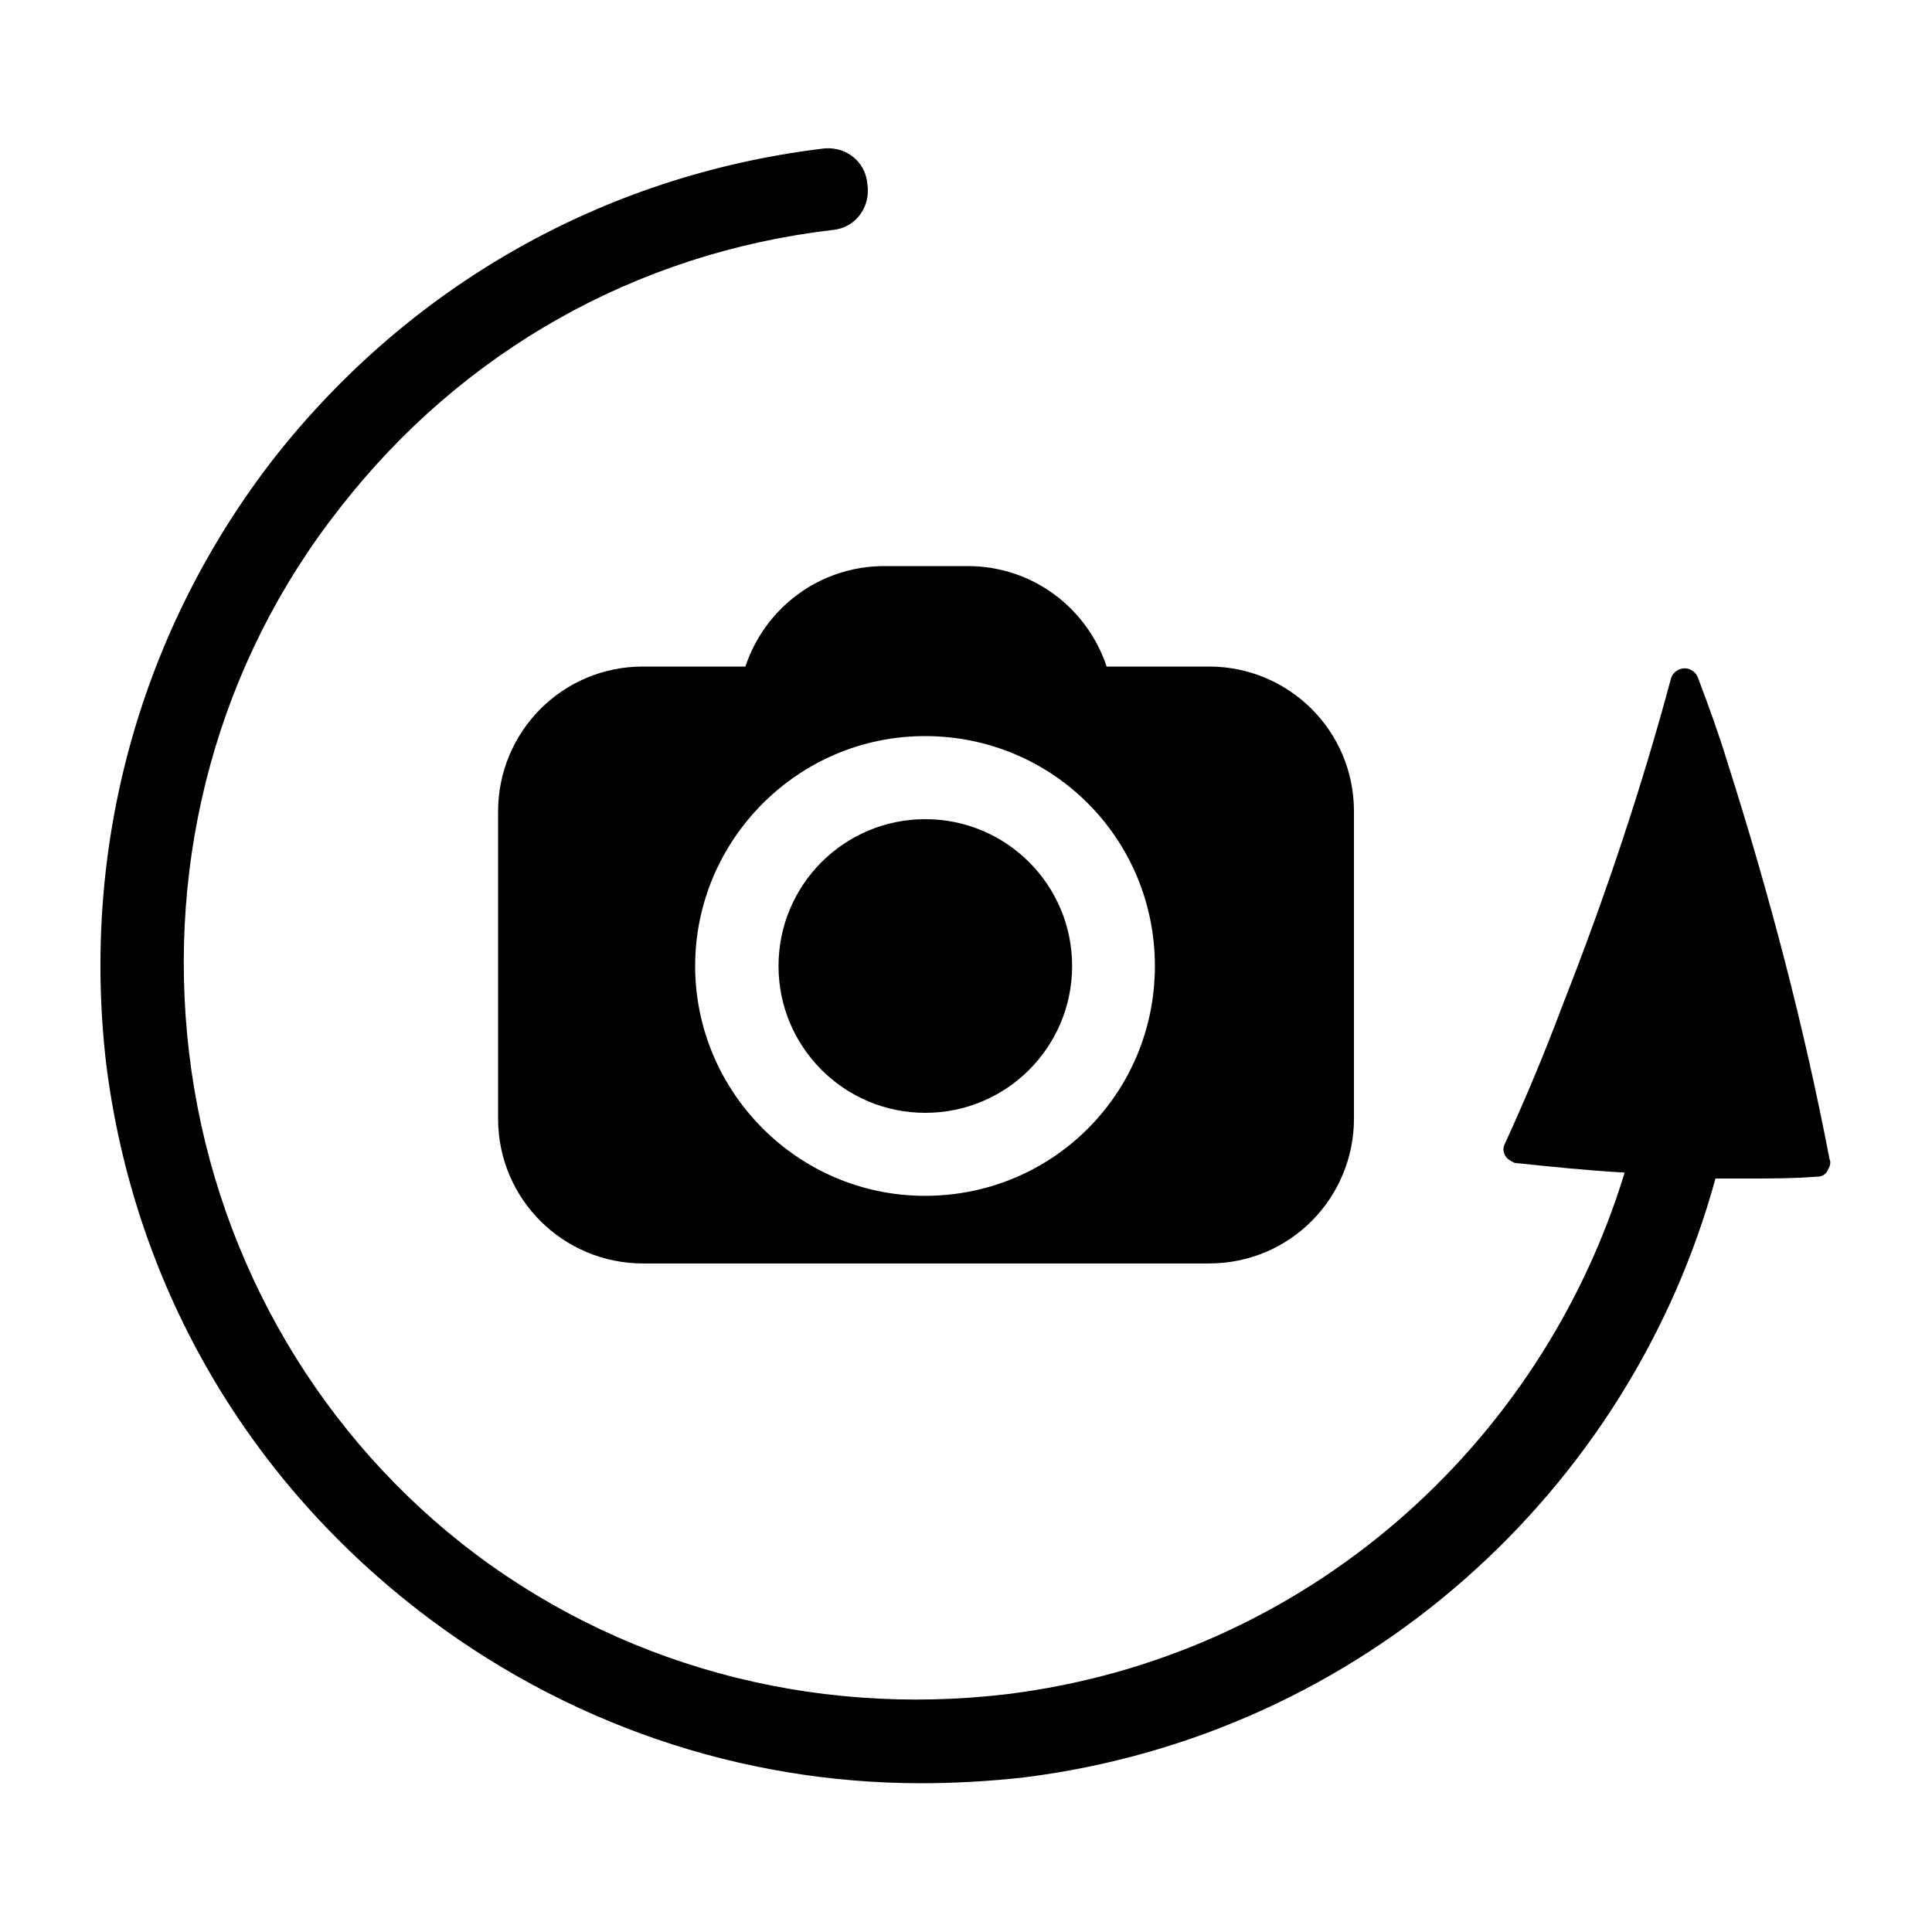
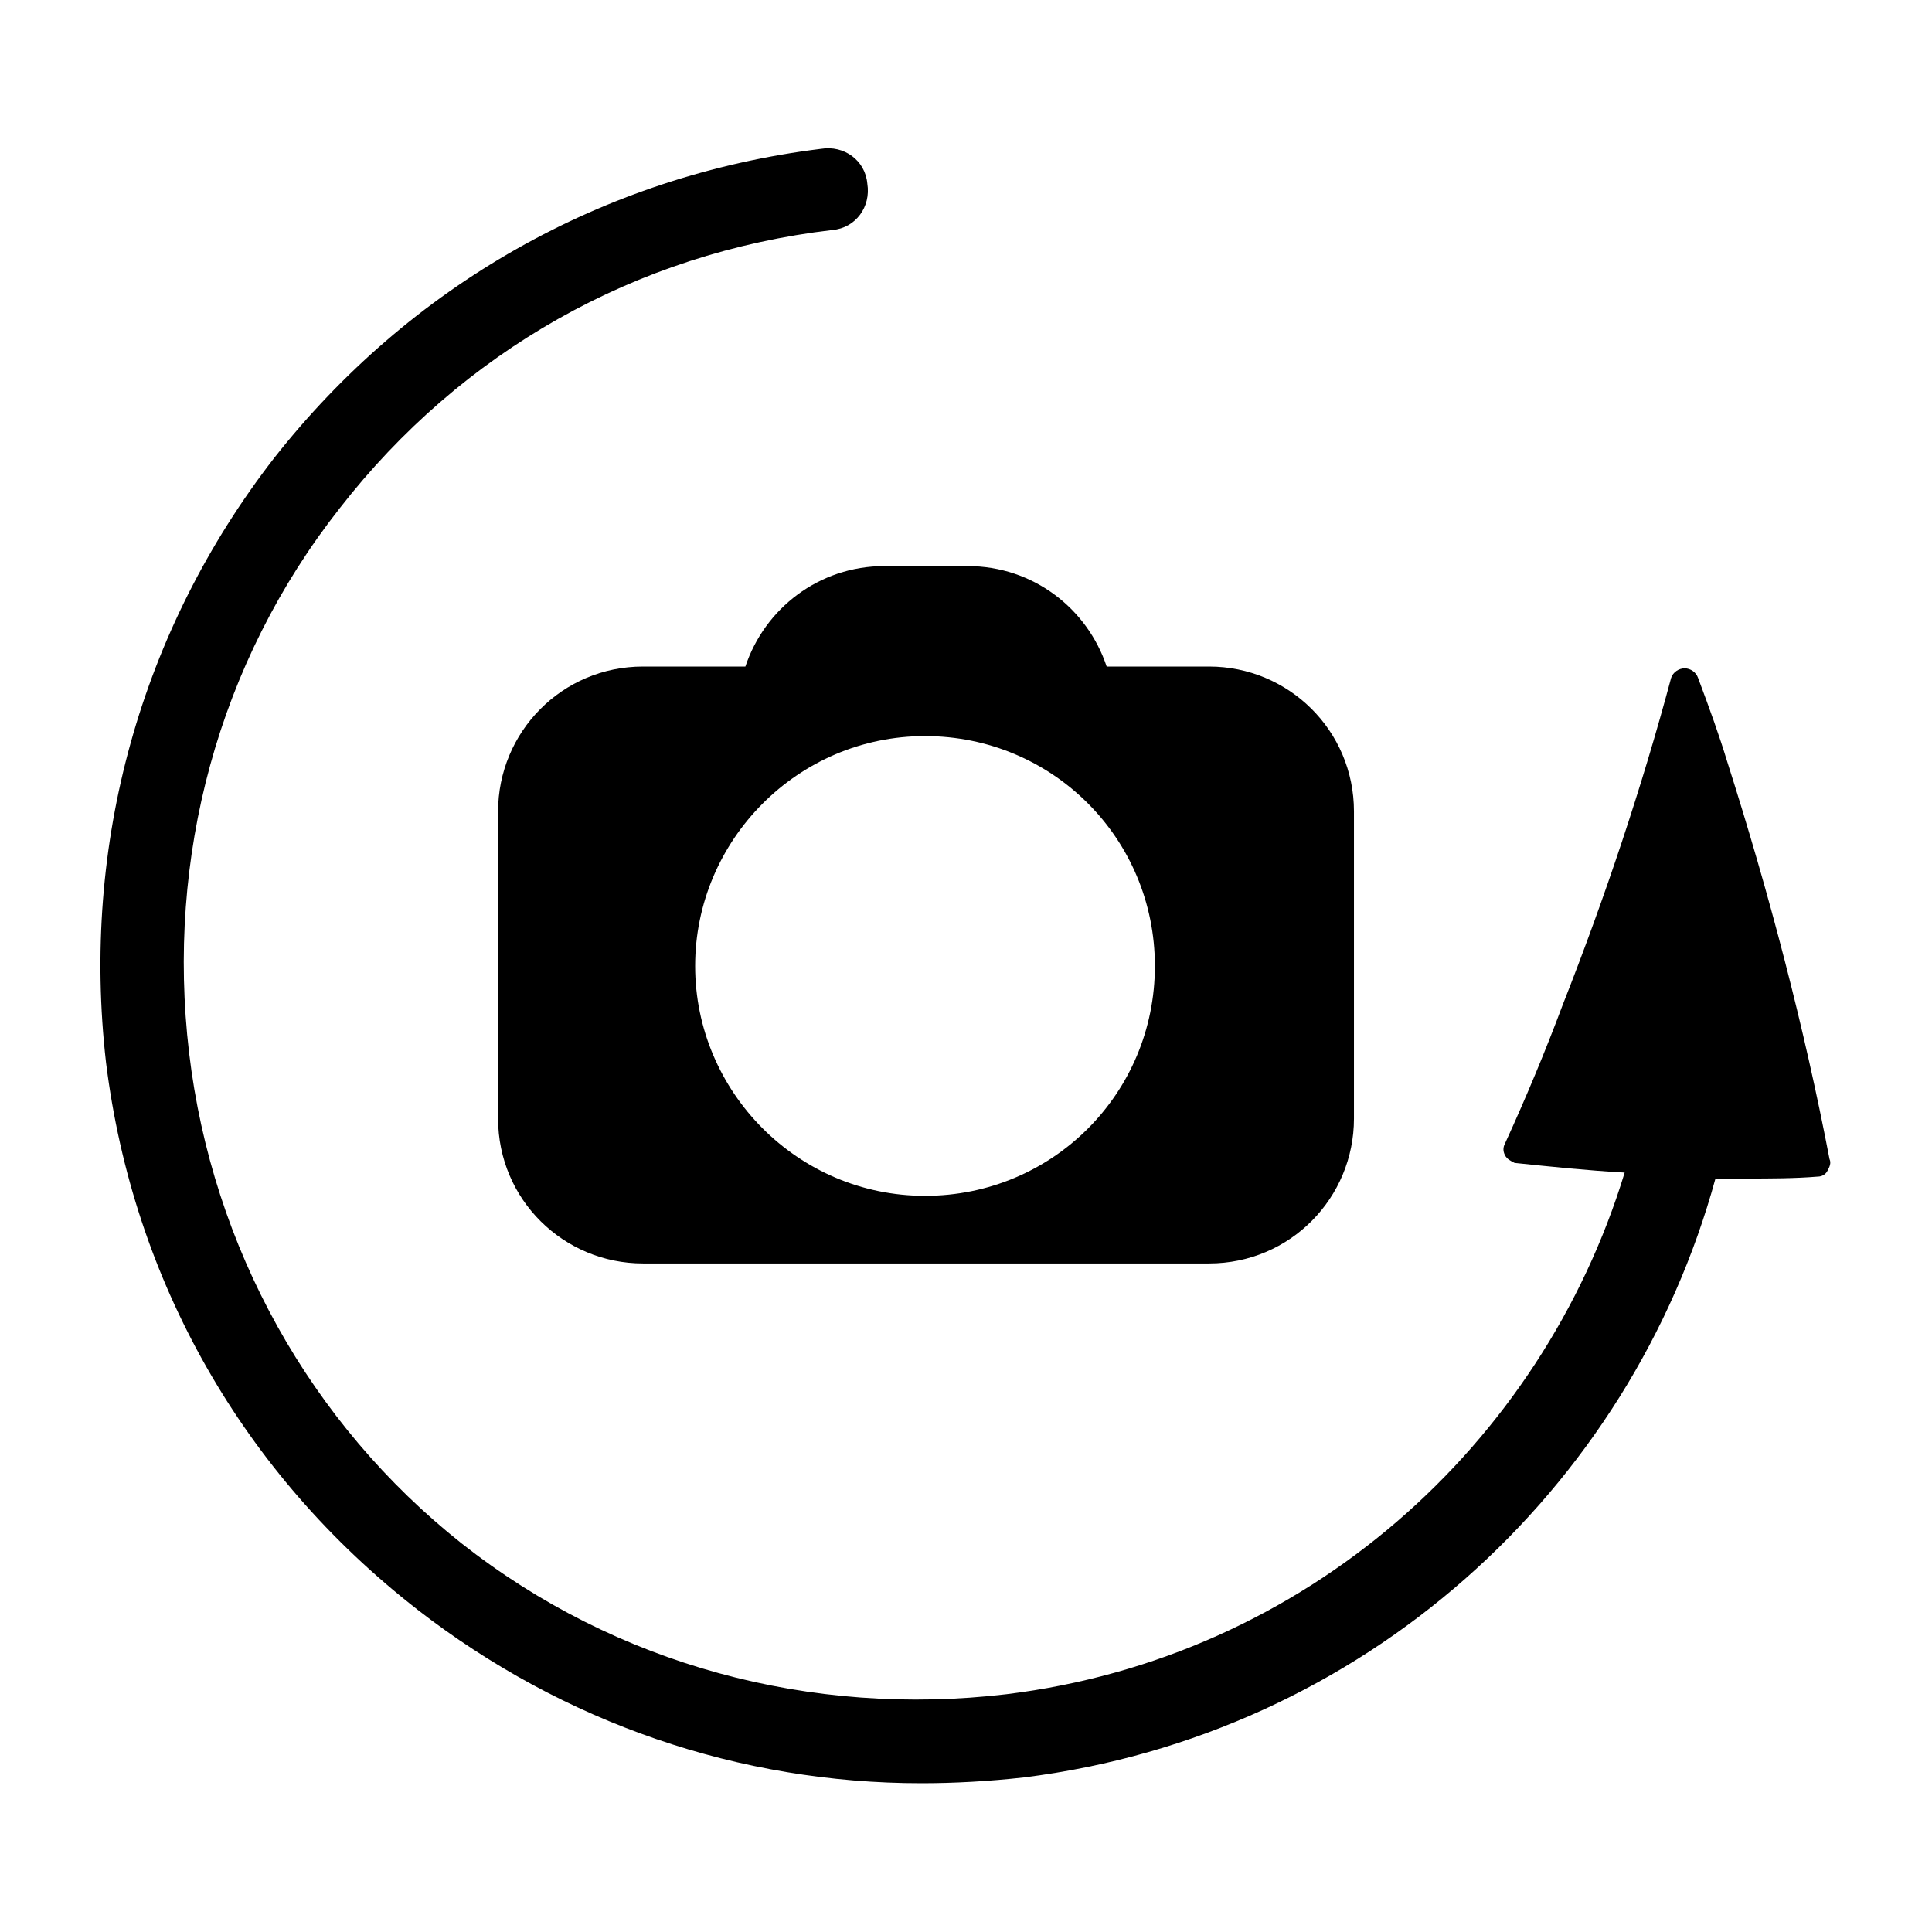
<svg xmlns="http://www.w3.org/2000/svg" width="26" height="26" viewBox="0 0 26 26" fill="none">
  <path d="M5.613 21.658C7.59 23.192 9.955 23.998 12.4 23.998C12.841 23.998 13.31 23.972 13.778 23.92C18.354 23.348 21.941 20.047 23.086 15.86H23.503C23.814 15.86 24.152 15.86 24.464 15.834C24.516 15.834 24.568 15.807 24.594 15.755C24.621 15.704 24.646 15.652 24.621 15.599C24.282 13.831 23.814 12.037 23.242 10.243C23.139 9.904 23.009 9.541 22.852 9.124C22.826 9.046 22.749 8.994 22.671 8.994C22.593 8.994 22.514 9.046 22.489 9.124C22.099 10.581 21.605 12.063 21.032 13.518C20.799 14.141 20.539 14.766 20.253 15.39C20.226 15.441 20.226 15.493 20.253 15.546C20.279 15.598 20.331 15.624 20.383 15.65C20.876 15.701 21.371 15.753 21.864 15.78C20.746 19.446 17.574 22.306 13.544 22.8C10.918 23.111 8.293 22.41 6.213 20.771C4.183 19.162 2.857 16.796 2.545 14.17C2.234 11.543 2.935 8.918 4.573 6.838C6.212 4.732 8.552 3.406 11.204 3.095C11.515 3.068 11.723 2.783 11.672 2.471C11.645 2.159 11.36 1.951 11.048 2.003C8.11 2.366 5.51 3.849 3.69 6.163C1.895 8.476 1.089 11.362 1.427 14.3C1.791 17.238 3.273 19.838 5.614 21.658L5.613 21.658Z" fill="black" />
  <path d="M10.031 8.97H8.653C7.561 8.97 6.703 9.854 6.703 10.92V15.053C6.703 16.145 7.587 17.003 8.653 17.003H16.271C17.363 17.003 18.221 16.12 18.221 15.053V10.92C18.221 9.828 17.338 8.97 16.271 8.97H14.893C14.633 8.19 13.905 7.618 13.021 7.618H11.903C11.019 7.618 10.291 8.19 10.031 8.97ZM12.448 9.906C14.165 9.906 15.542 11.285 15.542 13C15.542 14.716 14.164 16.093 12.448 16.093C10.733 16.093 9.355 14.69 9.355 13C9.355 11.31 10.733 9.906 12.448 9.906Z" fill="black" />
-   <path d="M14.428 13C14.428 14.092 13.544 14.976 12.452 14.976C11.361 14.976 10.477 14.092 10.477 13C10.477 11.908 11.361 11.024 12.452 11.024C13.544 11.024 14.428 11.908 14.428 13Z" fill="black" />
</svg>